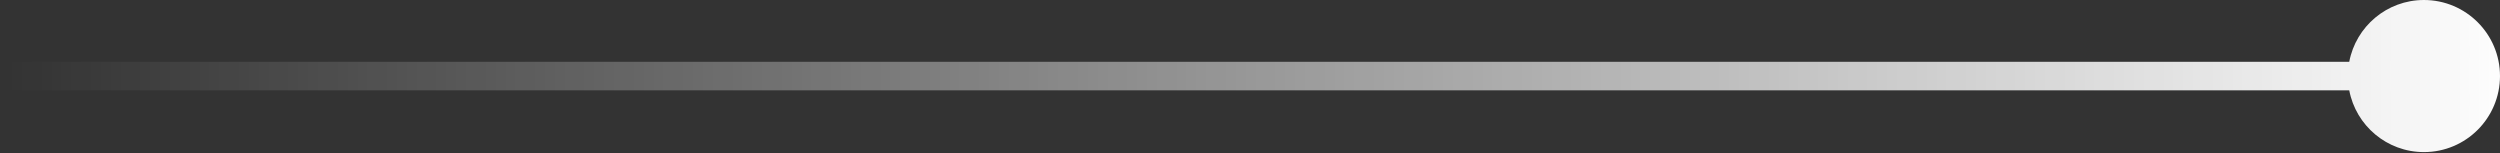
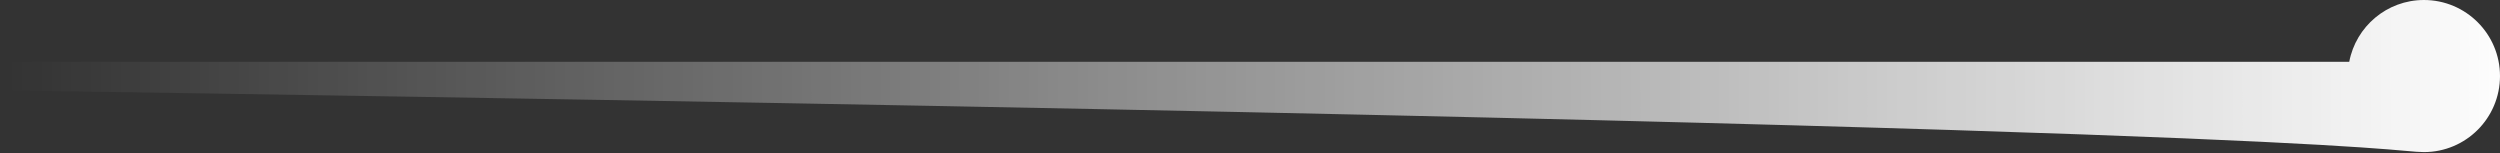
<svg xmlns="http://www.w3.org/2000/svg" width="702" height="43" viewBox="0 0 702 43" fill="none">
  <rect x="0" y="0" width="702" height="43" fill="#333333" stroke="none" />
-   <path fill-rule="evenodd" clip-rule="evenodd" d="M659.667 17.35H0V25.357H659.667C661.541 35.237 670.221 42.707 680.646 42.707C692.439 42.707 701.999 33.147 701.999 21.354C701.999 9.56 692.439 0 680.646 0C670.221 0 661.541 7.47 659.667 17.35Z" fill="url(#paint0_linear_80_1147)" />
+   <path fill-rule="evenodd" clip-rule="evenodd" d="M659.667 17.35H0V25.357C661.541 35.237 670.221 42.707 680.646 42.707C692.439 42.707 701.999 33.147 701.999 21.354C701.999 9.56 692.439 0 680.646 0C670.221 0 661.541 7.47 659.667 17.35Z" fill="url(#paint0_linear_80_1147)" />
  <defs>
    <linearGradient id="paint0_linear_80_1147" x1="2.002" y1="21.353" x2="708.672" y2="21.353" gradientUnits="userSpaceOnUse">
      <stop stop-color="white" stop-opacity="0" />
      <stop offset="1" stop-color="white" />
    </linearGradient>
  </defs>
</svg>